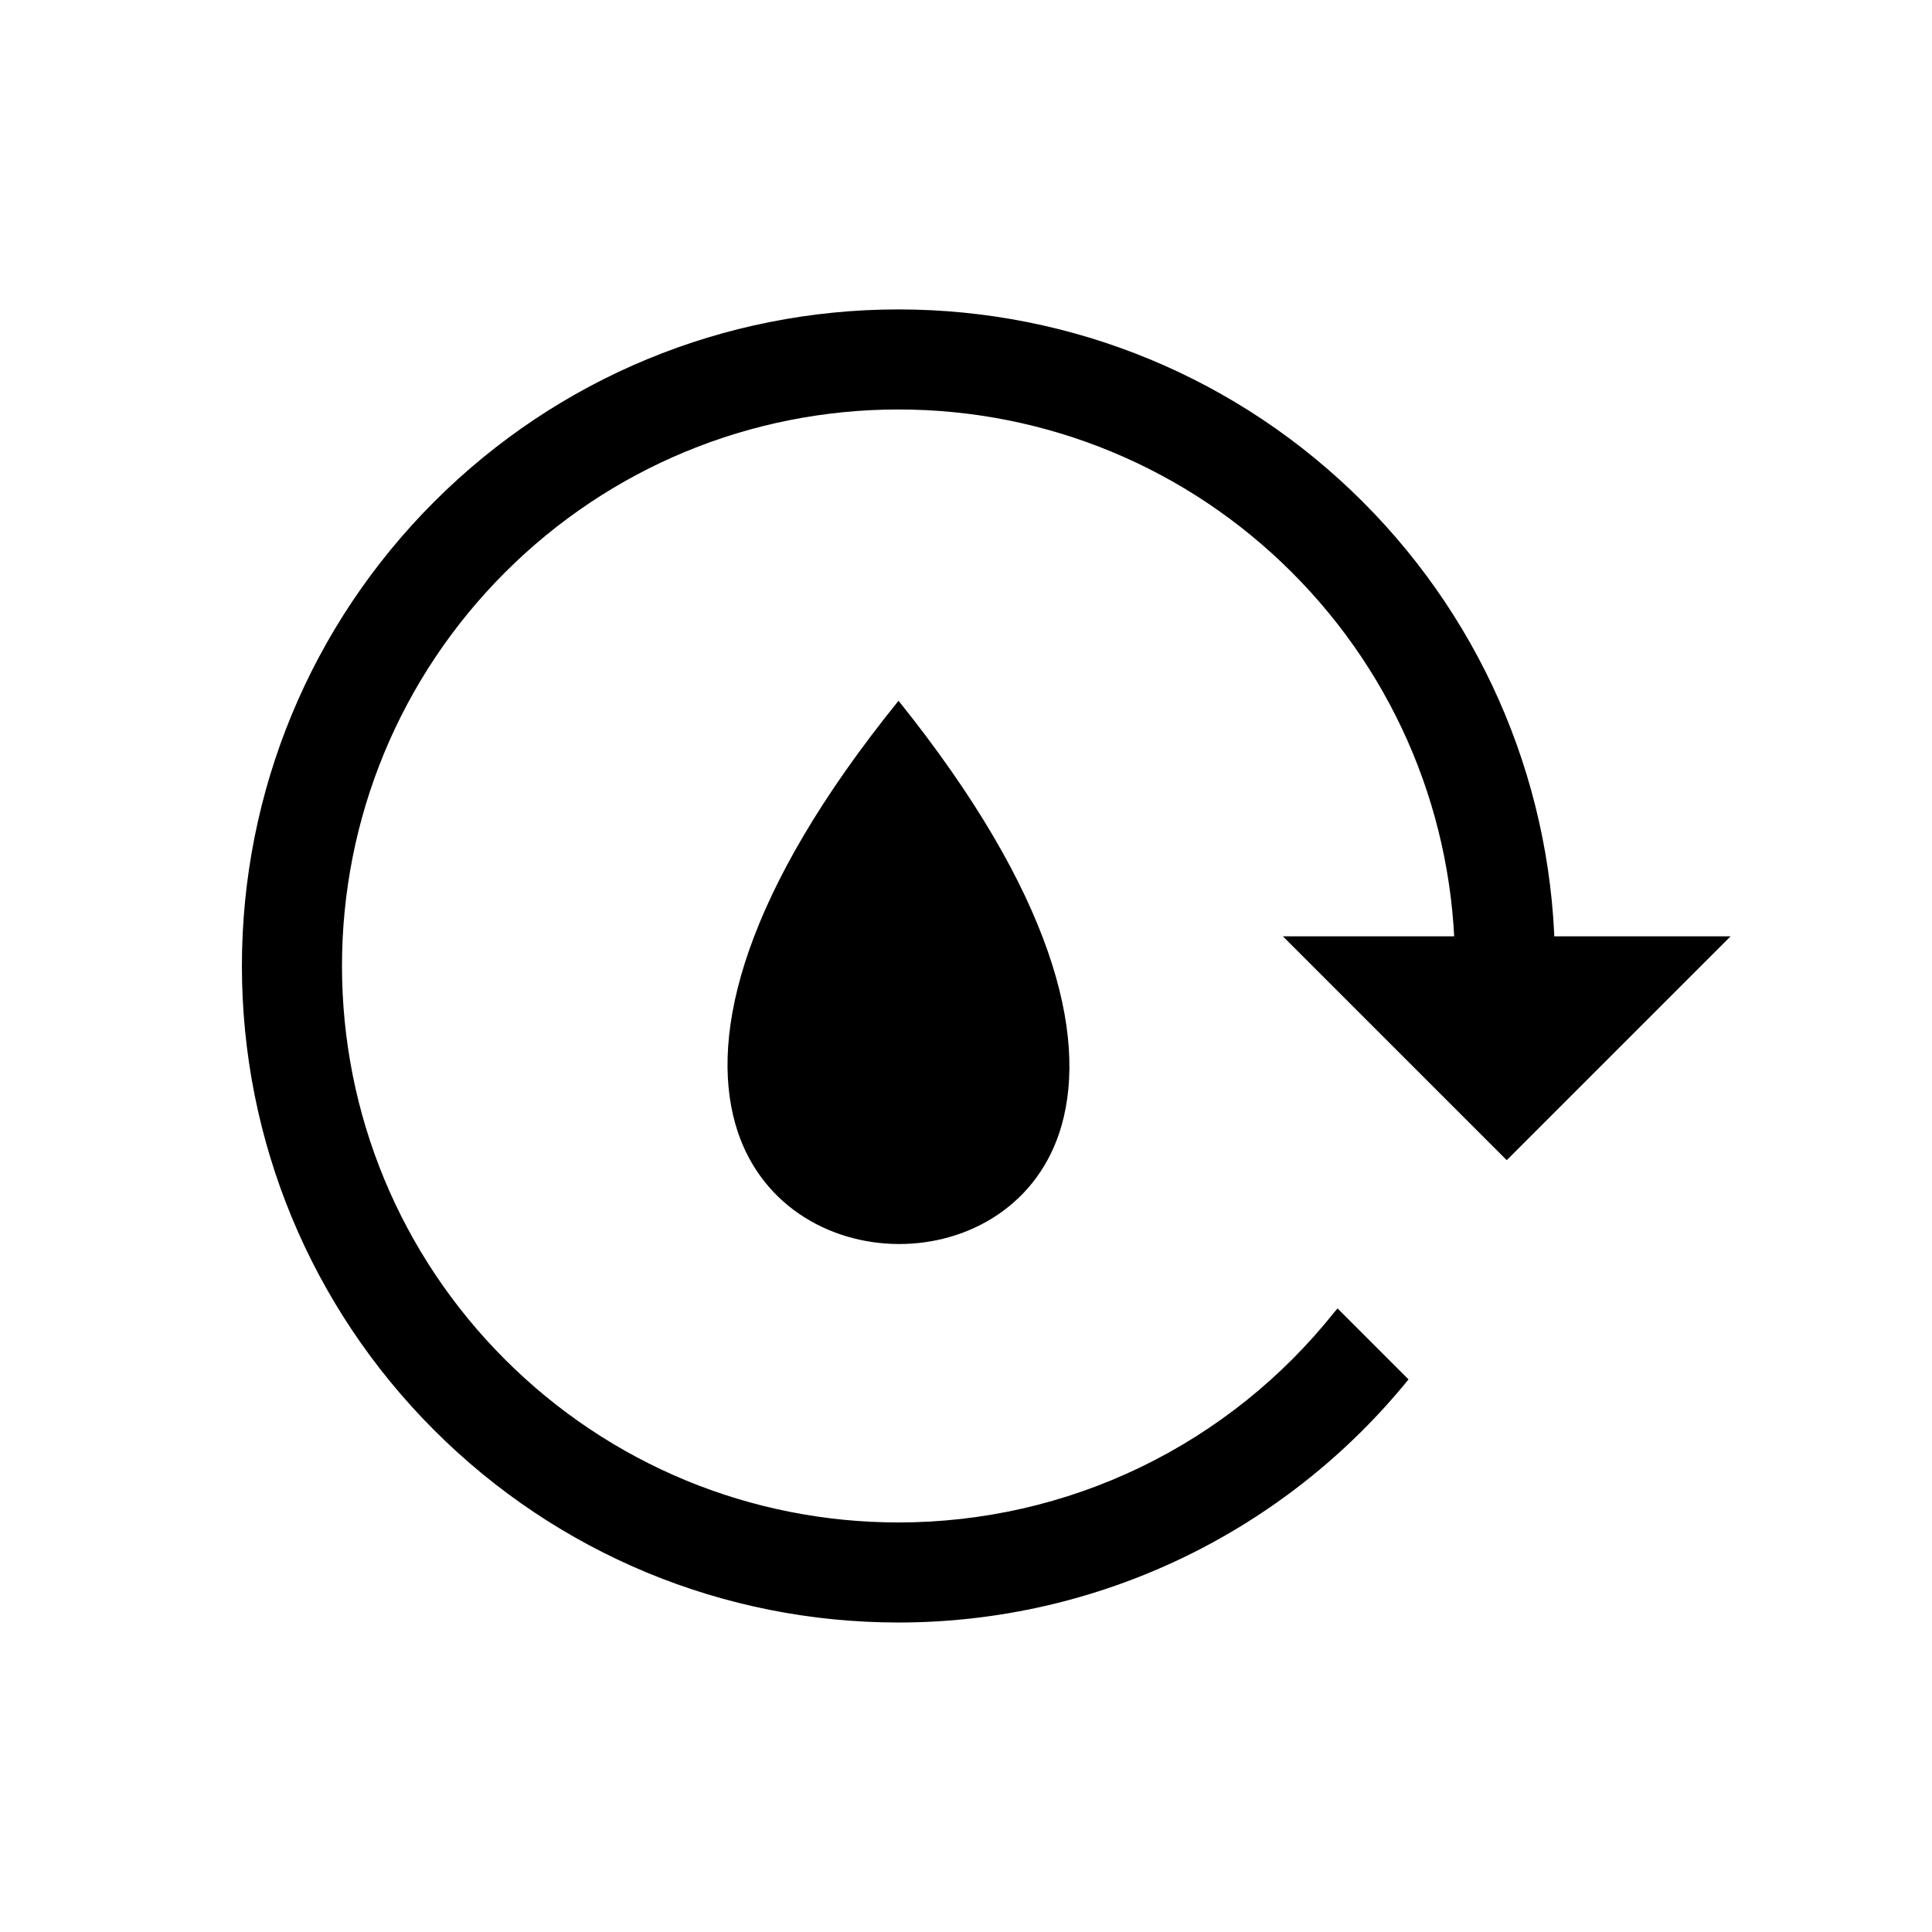
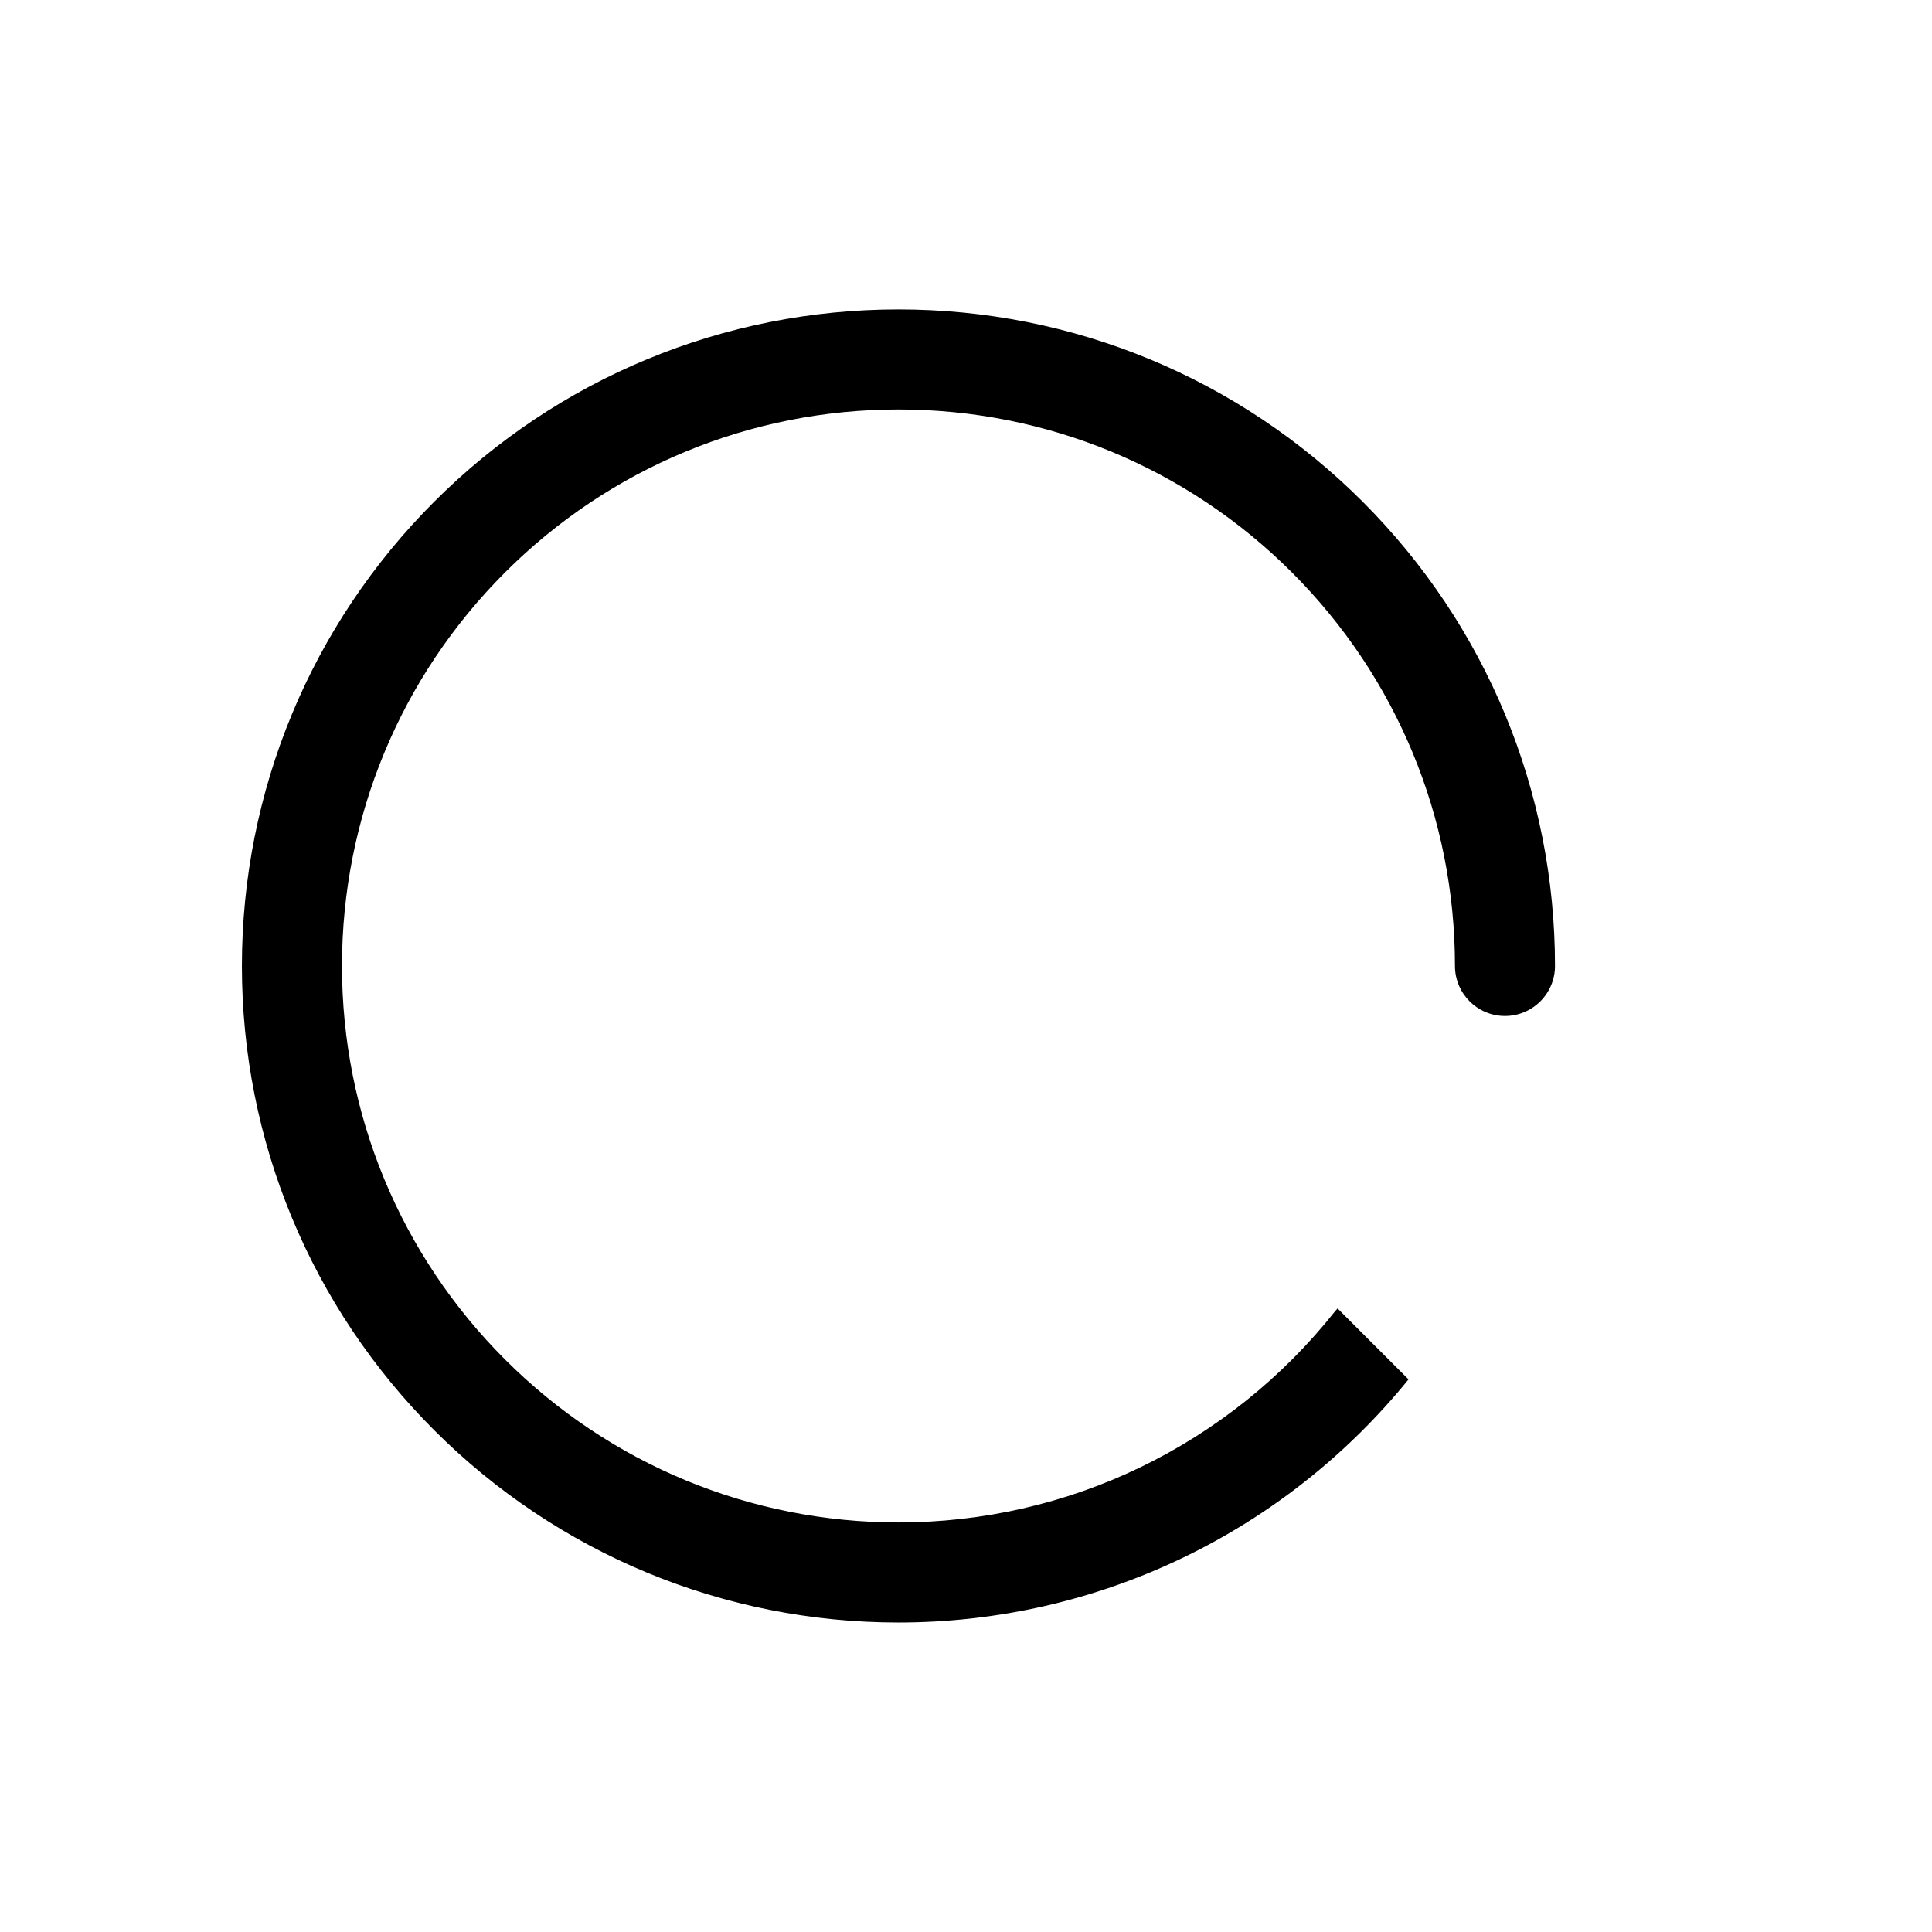
<svg xmlns="http://www.w3.org/2000/svg" fill="#000000" width="800px" height="800px" version="1.1" viewBox="144 144 512 512">
  <g fill-rule="evenodd">
-     <path d="m425.36 442.15c6.762-23.949-2.133-61.254-43.238-112.44-41.145 50.855-50.043 88.086-43.27 112.08 5.973 21.172 24.613 31.816 43.262 31.887 18.652 0.07 37.289-10.422 43.25-31.531z" />
    <path d="m517.27 509.56c-16.121 19.867-36.449 35.98-59.492 47.109-23.609 11.406-49.457 17.312-75.68 17.312-46.297 0-90.297-18.23-123.03-50.961-32.73-32.73-50.961-76.73-50.961-123.03s18.23-90.297 50.961-123.03 76.73-50.961 123.03-50.961c46.297 0 90.297 18.23 123.03 50.961 32.73 32.73 50.961 76.73 50.961 123.03 0 7.316-5.938 13.254-13.254 13.254-7.316 0-13.254-5.938-13.254-13.254 0-39.254-15.441-76.527-43.195-104.28-27.75-27.754-65.027-43.195-104.28-43.195-39.254 0-76.531 15.441-104.28 43.195-27.754 27.75-43.195 65.027-43.195 104.28s15.441 76.531 43.195 104.28c27.75 27.754 65.027 43.195 104.28 43.195 22.23 0 44.145-4.981 64.164-14.648 20.008-9.664 37.598-23.766 51.418-41.172 0.25-0.312 0.512-0.613 0.781-0.898l18.809 18.809z" />
-     <path d="m543.3 451.46 59.324-59.324h-118.65z" />
  </g>
</svg>